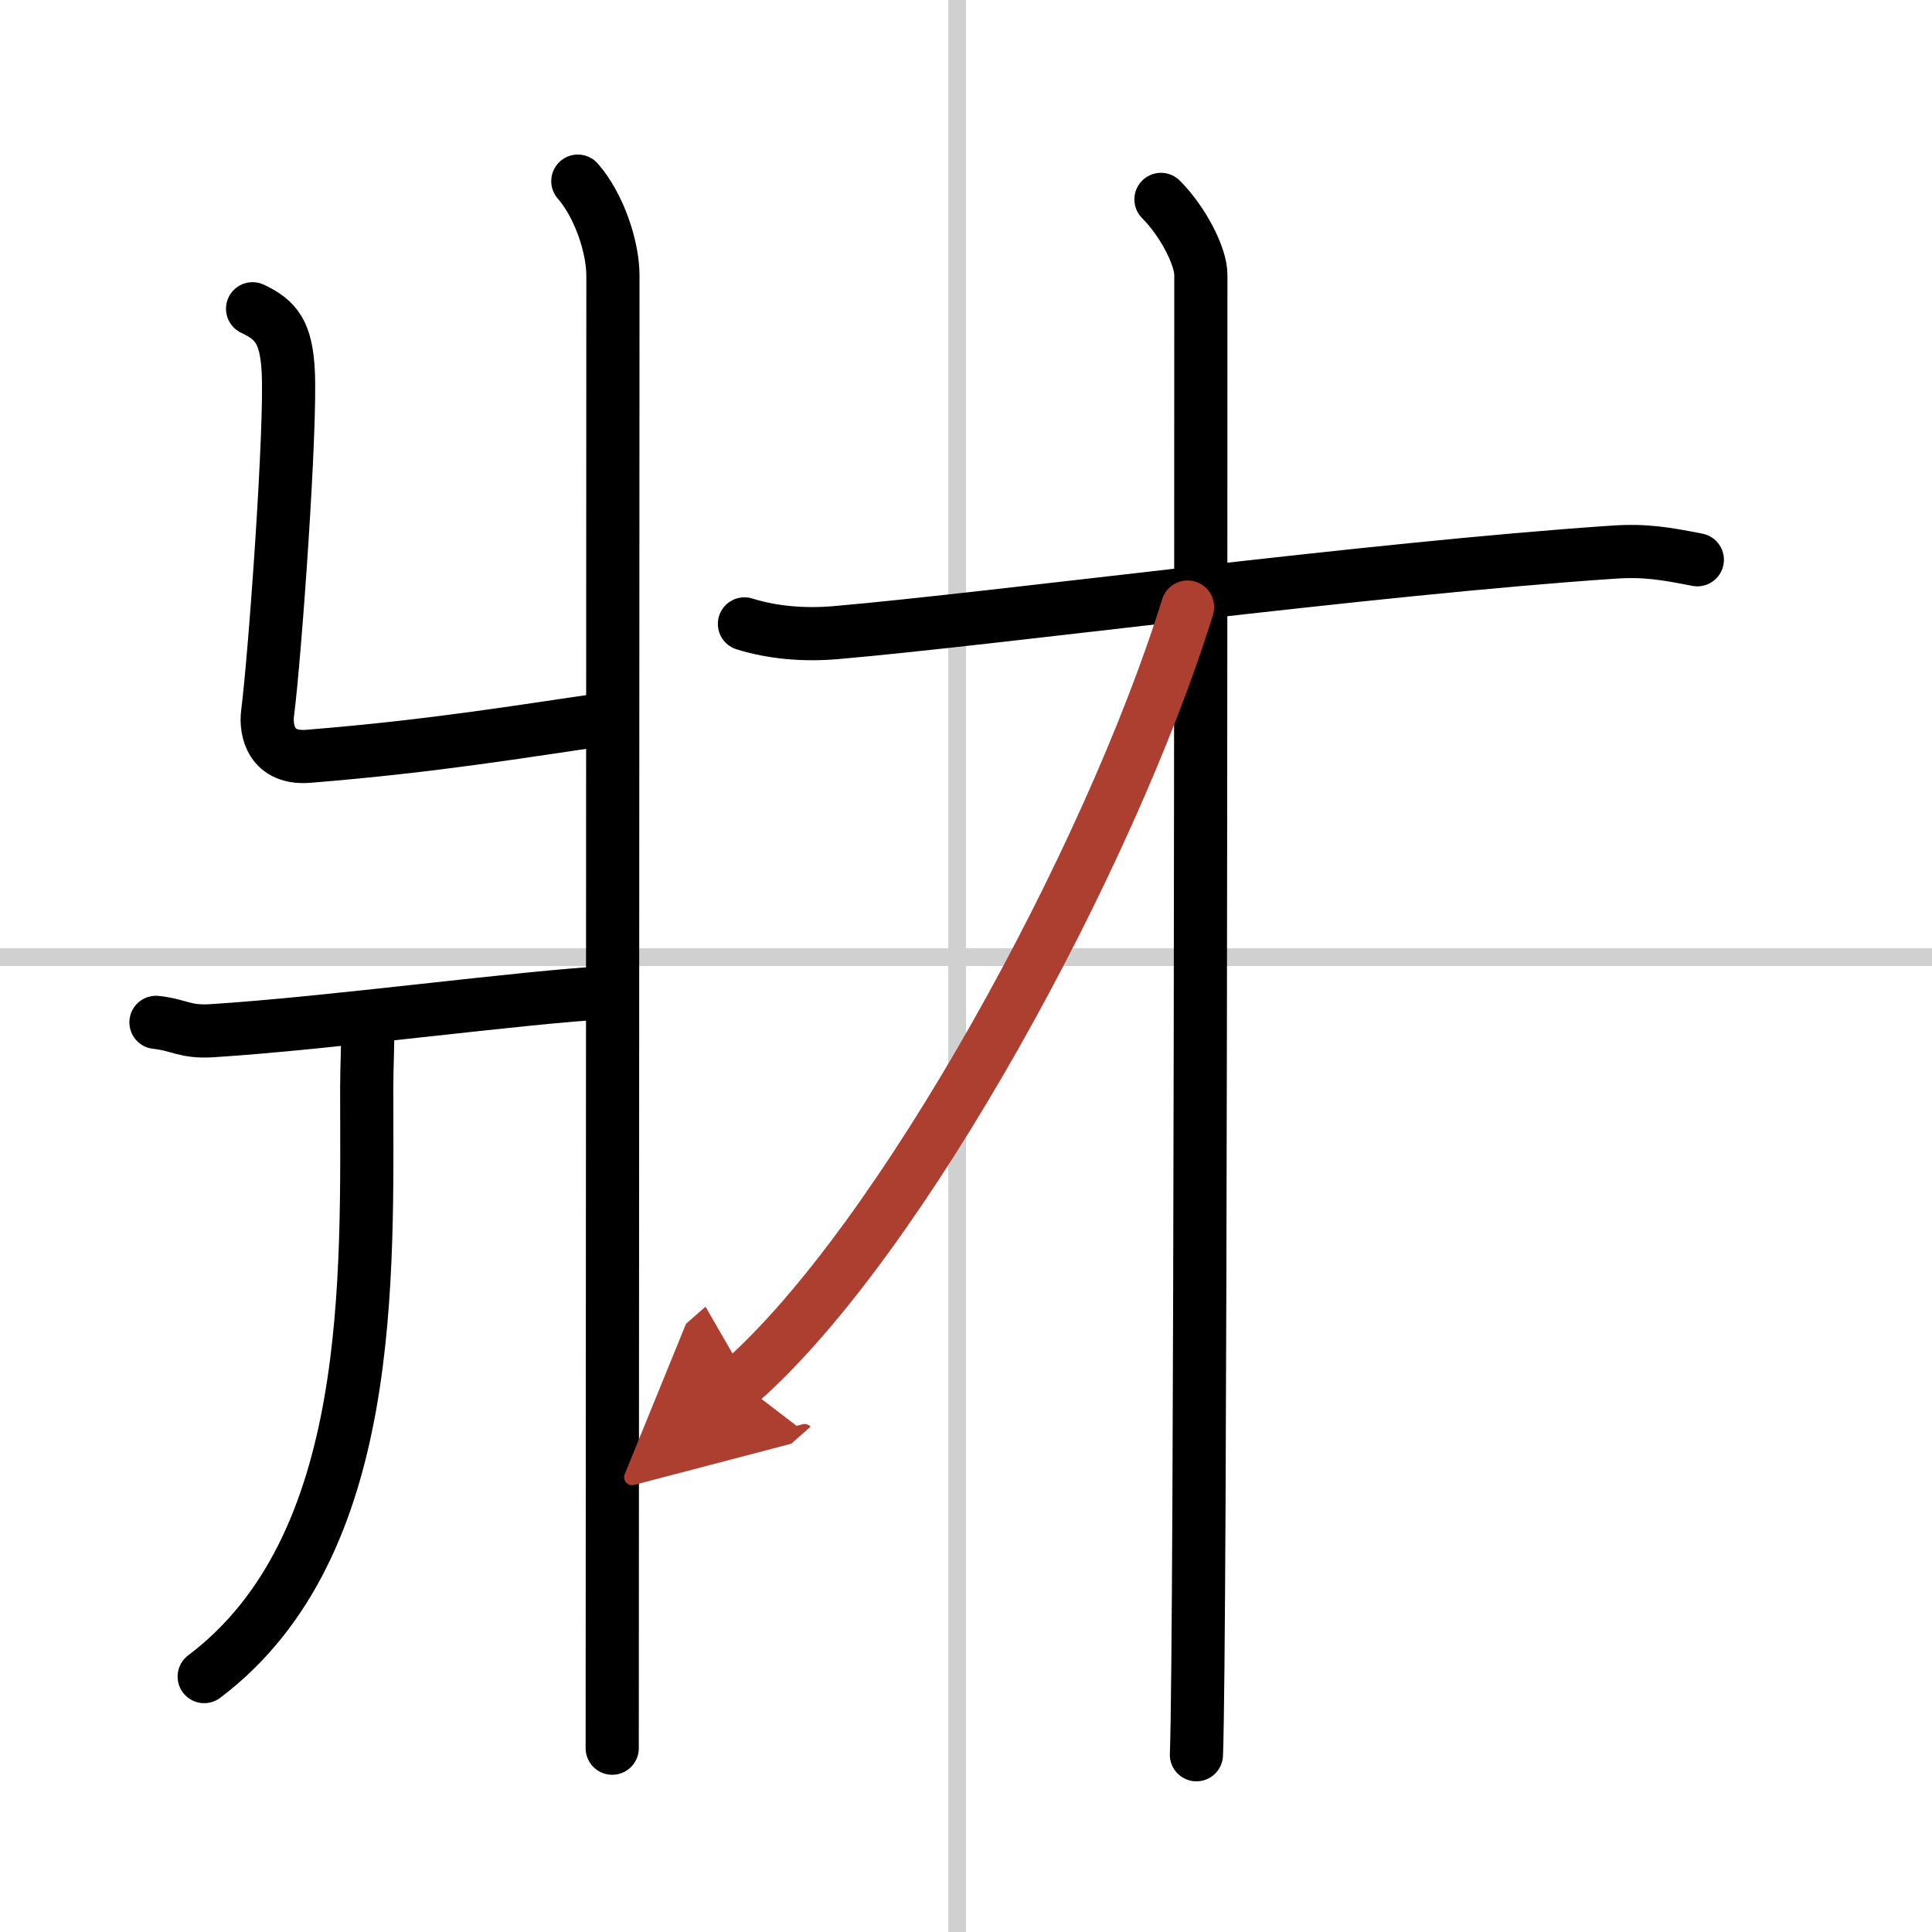
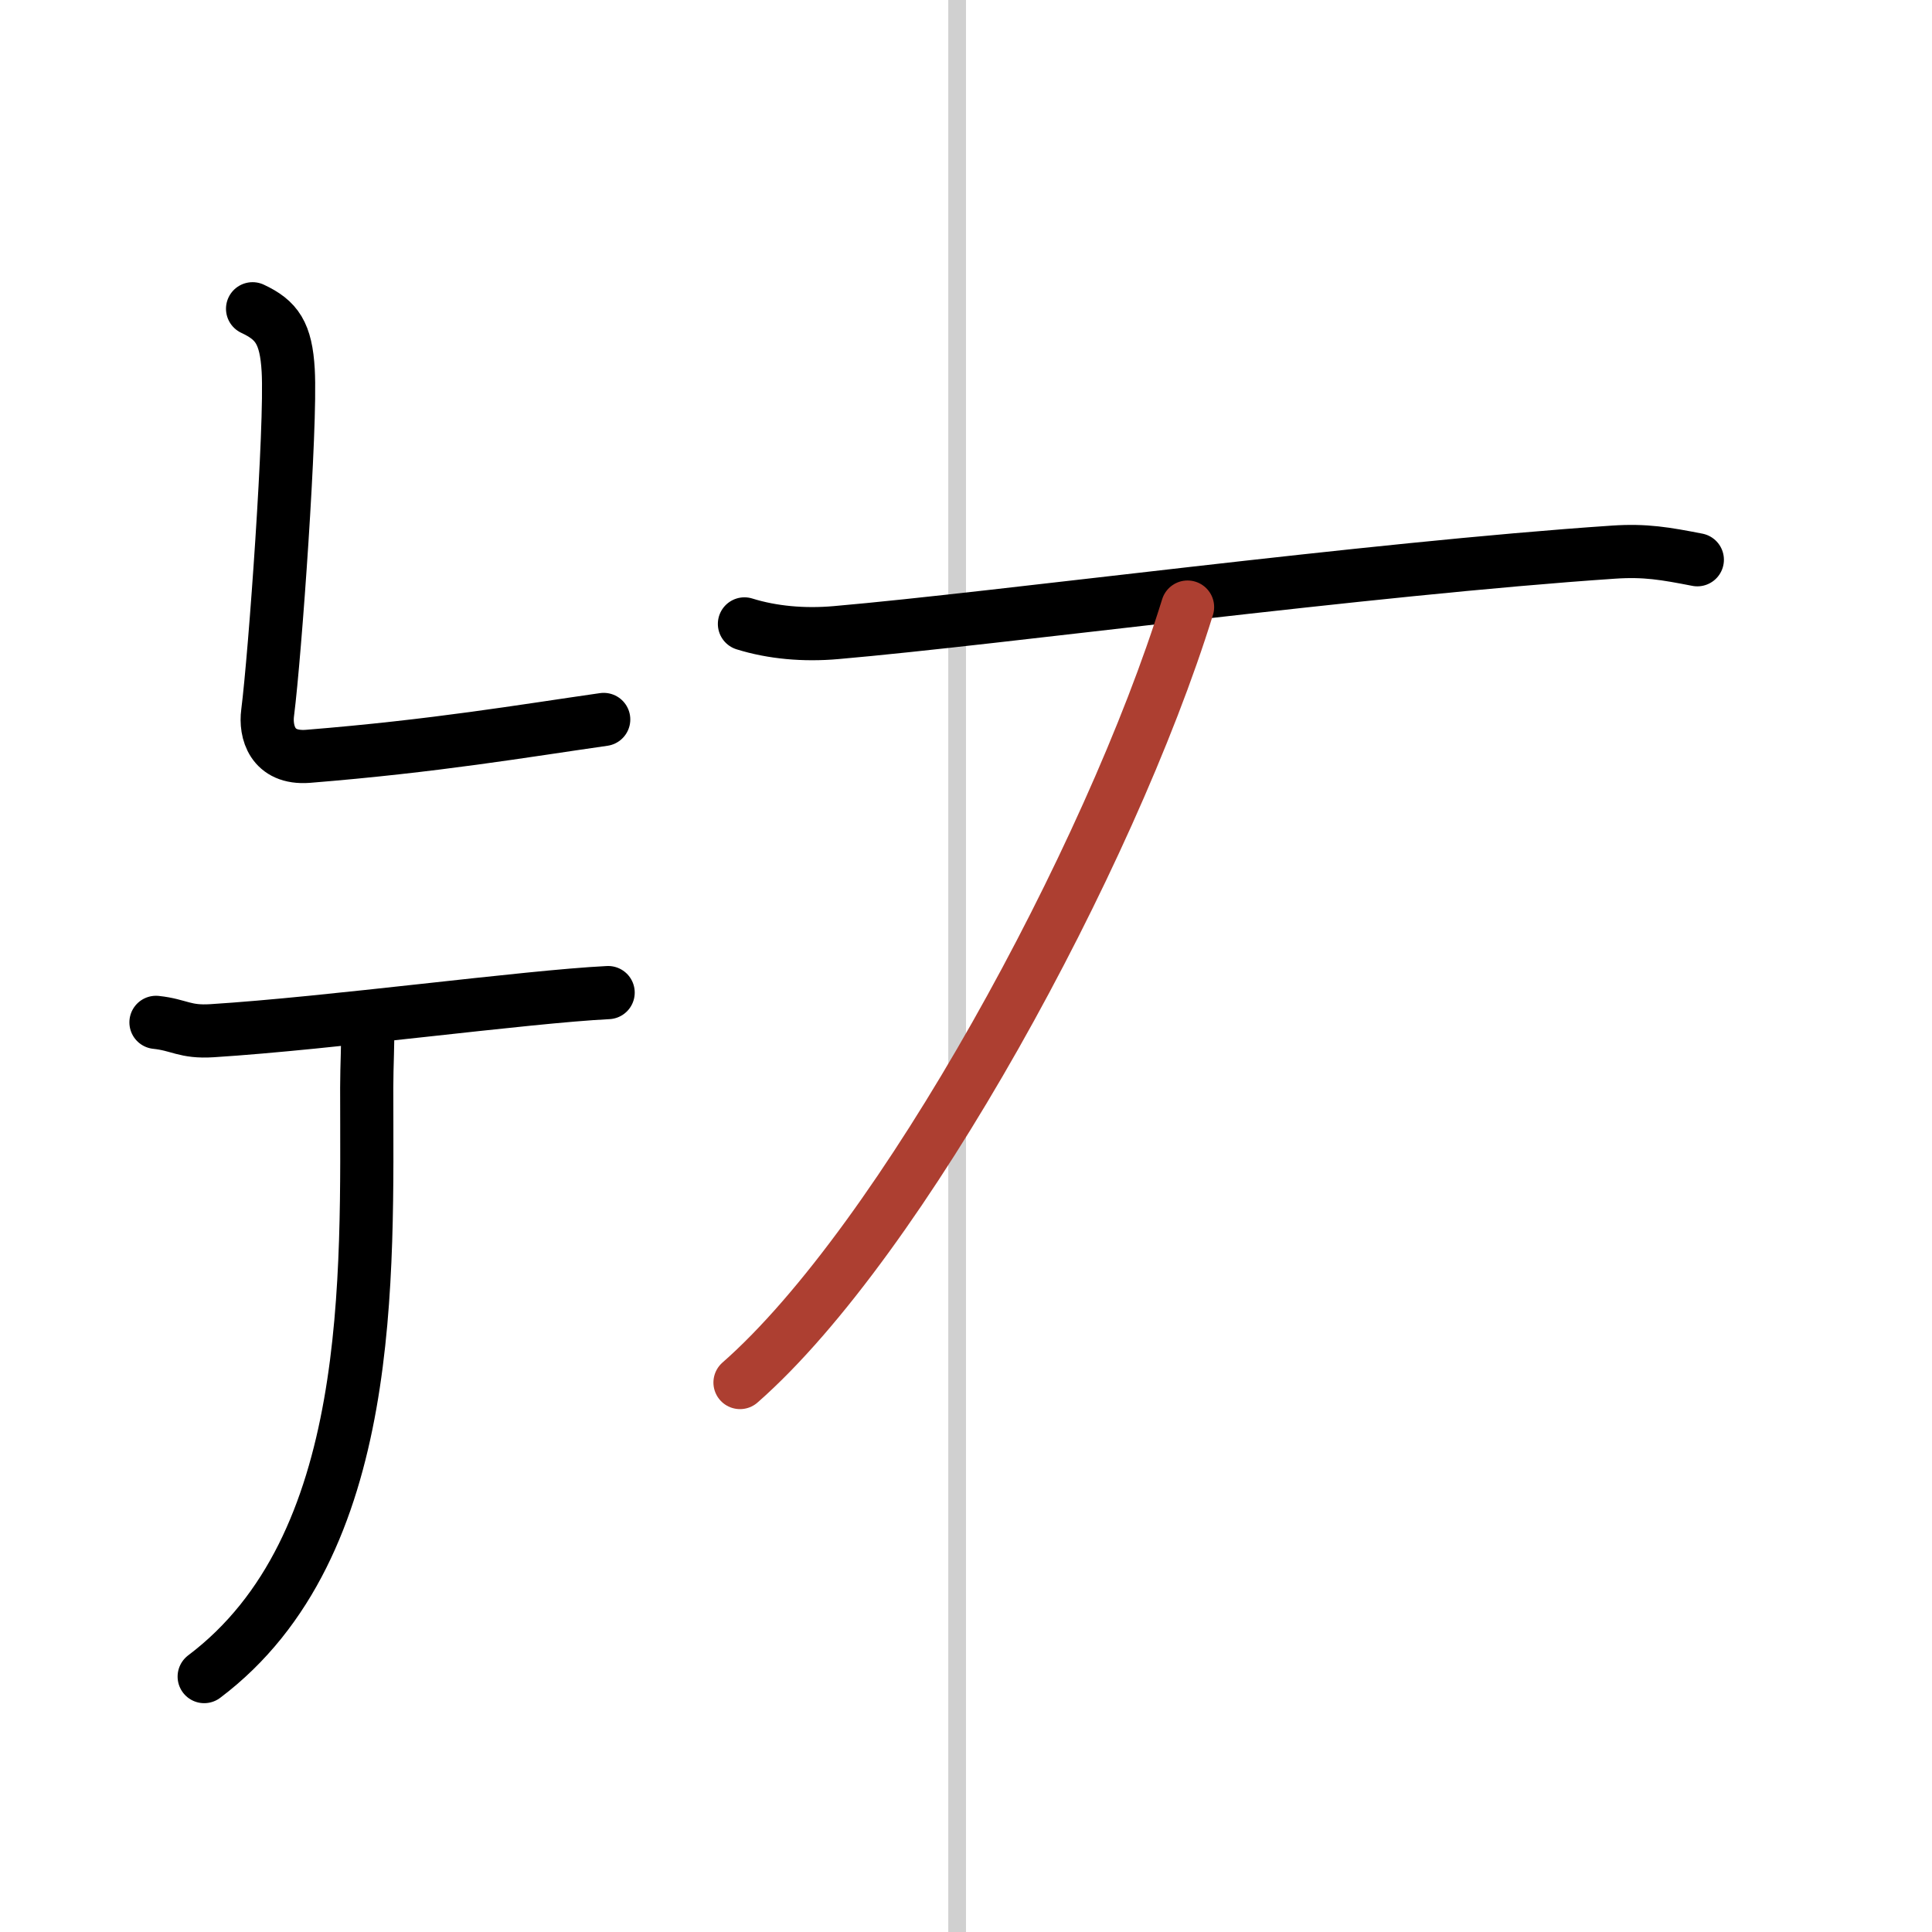
<svg xmlns="http://www.w3.org/2000/svg" width="400" height="400" viewBox="0 0 109 109">
  <defs>
    <marker id="a" markerWidth="4" orient="auto" refX="1" refY="5" viewBox="0 0 10 10">
-       <polyline points="0 0 10 5 0 10 1 5" fill="#ad3f31" stroke="#ad3f31" />
-     </marker>
+       </marker>
  </defs>
  <g fill="none" stroke="#000" stroke-linecap="round" stroke-linejoin="round" stroke-width="3">
    <rect width="100%" height="100%" fill="#fff" stroke="#fff" />
    <line x1="54" x2="54" y2="109" stroke="#d0d0d0" stroke-width="1" />
-     <line x2="109" y1="54" y2="54" stroke="#d0d0d0" stroke-width="1" />
-     <path d="m32.6 10.22c1.2 1.37 1.98 3.71 1.98 5.33 0 15.46-0.04 77.81-0.04 83.08" />
    <path d="m14.25 17.42c1.37 0.64 1.89 1.38 2.01 3.48 0.18 3.15-0.74 16.01-1.16 19.31-0.14 1.05 0.24 2.62 2.28 2.46 7.19-0.58 12.13-1.43 16.68-2.08" />
    <path d="m8.8 57.68c1.33 0.14 1.61 0.57 3.17 0.47 6.66-0.42 17.69-1.92 22.34-2.15" />
    <path d="m20.74 57.89c0.03 0.87-0.05 2.22-0.05 3.47 0 10.64 0.57 25.89-9.17 33.23" />
    <path d="m42 35.2c1.57 0.49 3.36 0.65 5.17 0.49 9.21-0.8 29.94-3.6 43.87-4.54 1.79-0.12 2.92 0.08 4.72 0.43" />
-     <path d="m65.5 11.25c1.25 1.25 2.25 3.22 2.25 4.25 0 10.5 0 77.25-0.25 83.5" />
    <path d="M67,34.25C62.62,48.39,50.87,70,41.75,78" marker-end="url(#a)" stroke="#ad3f31" />
  </g>
</svg>